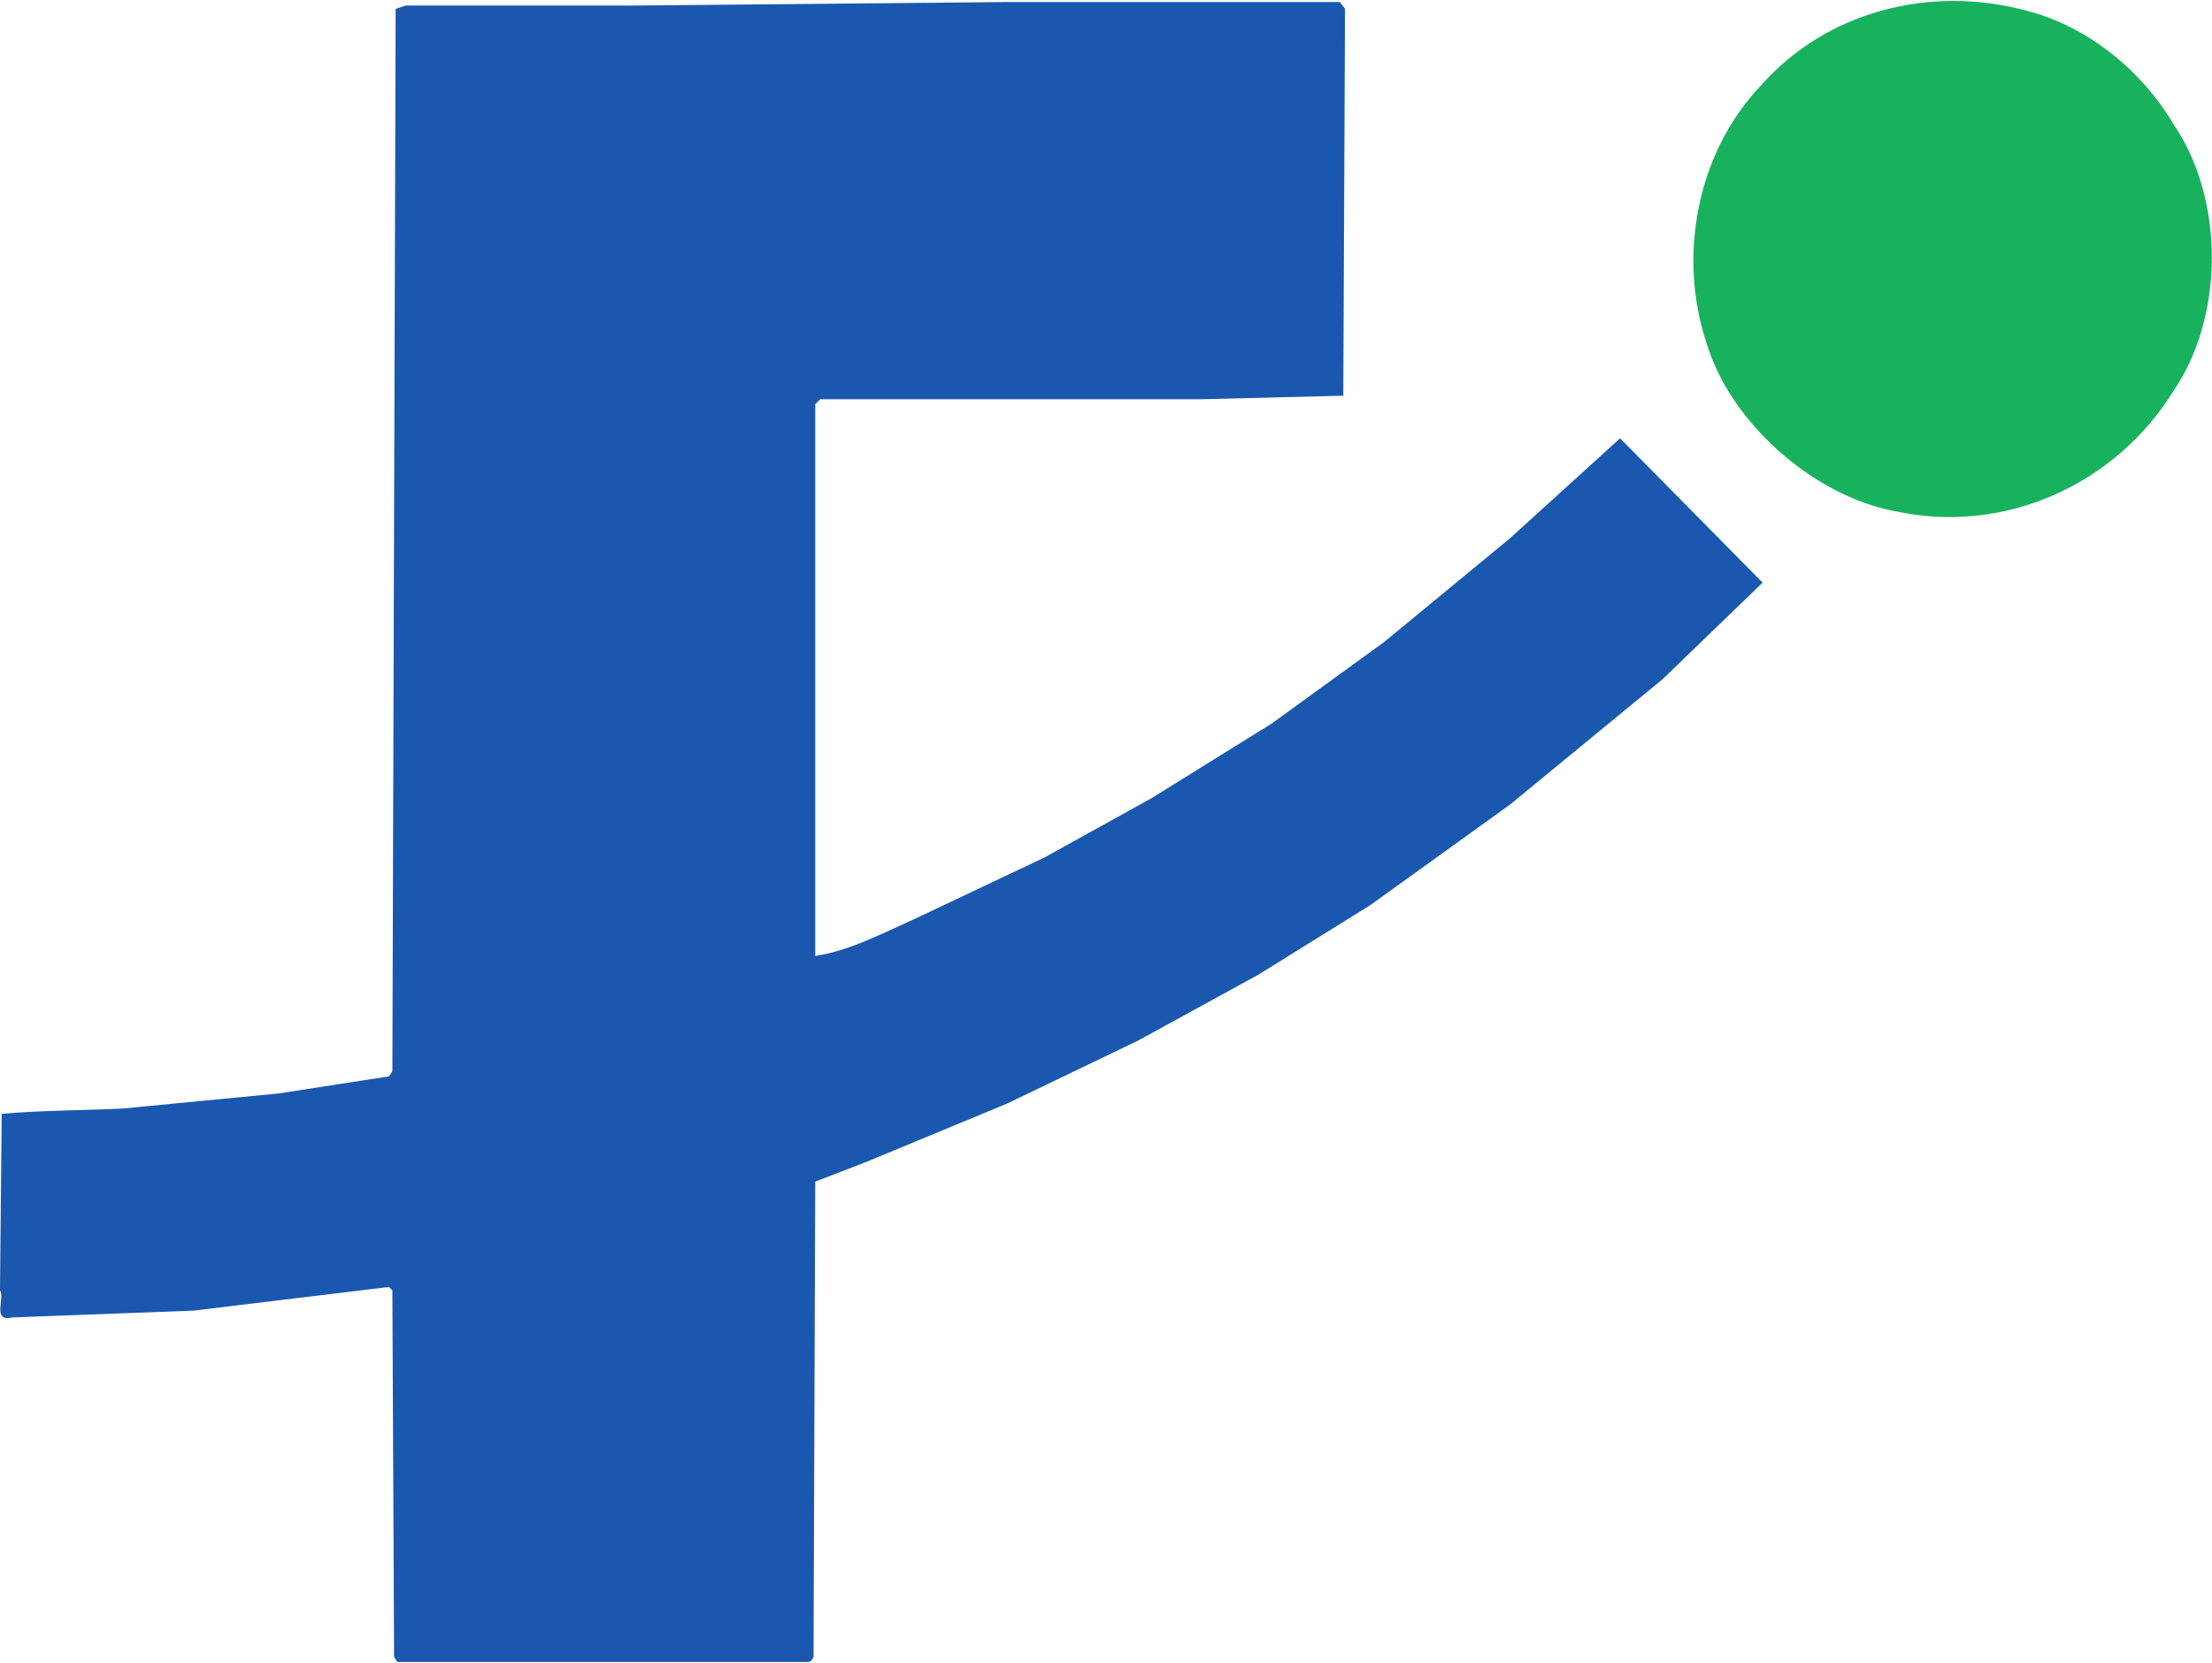
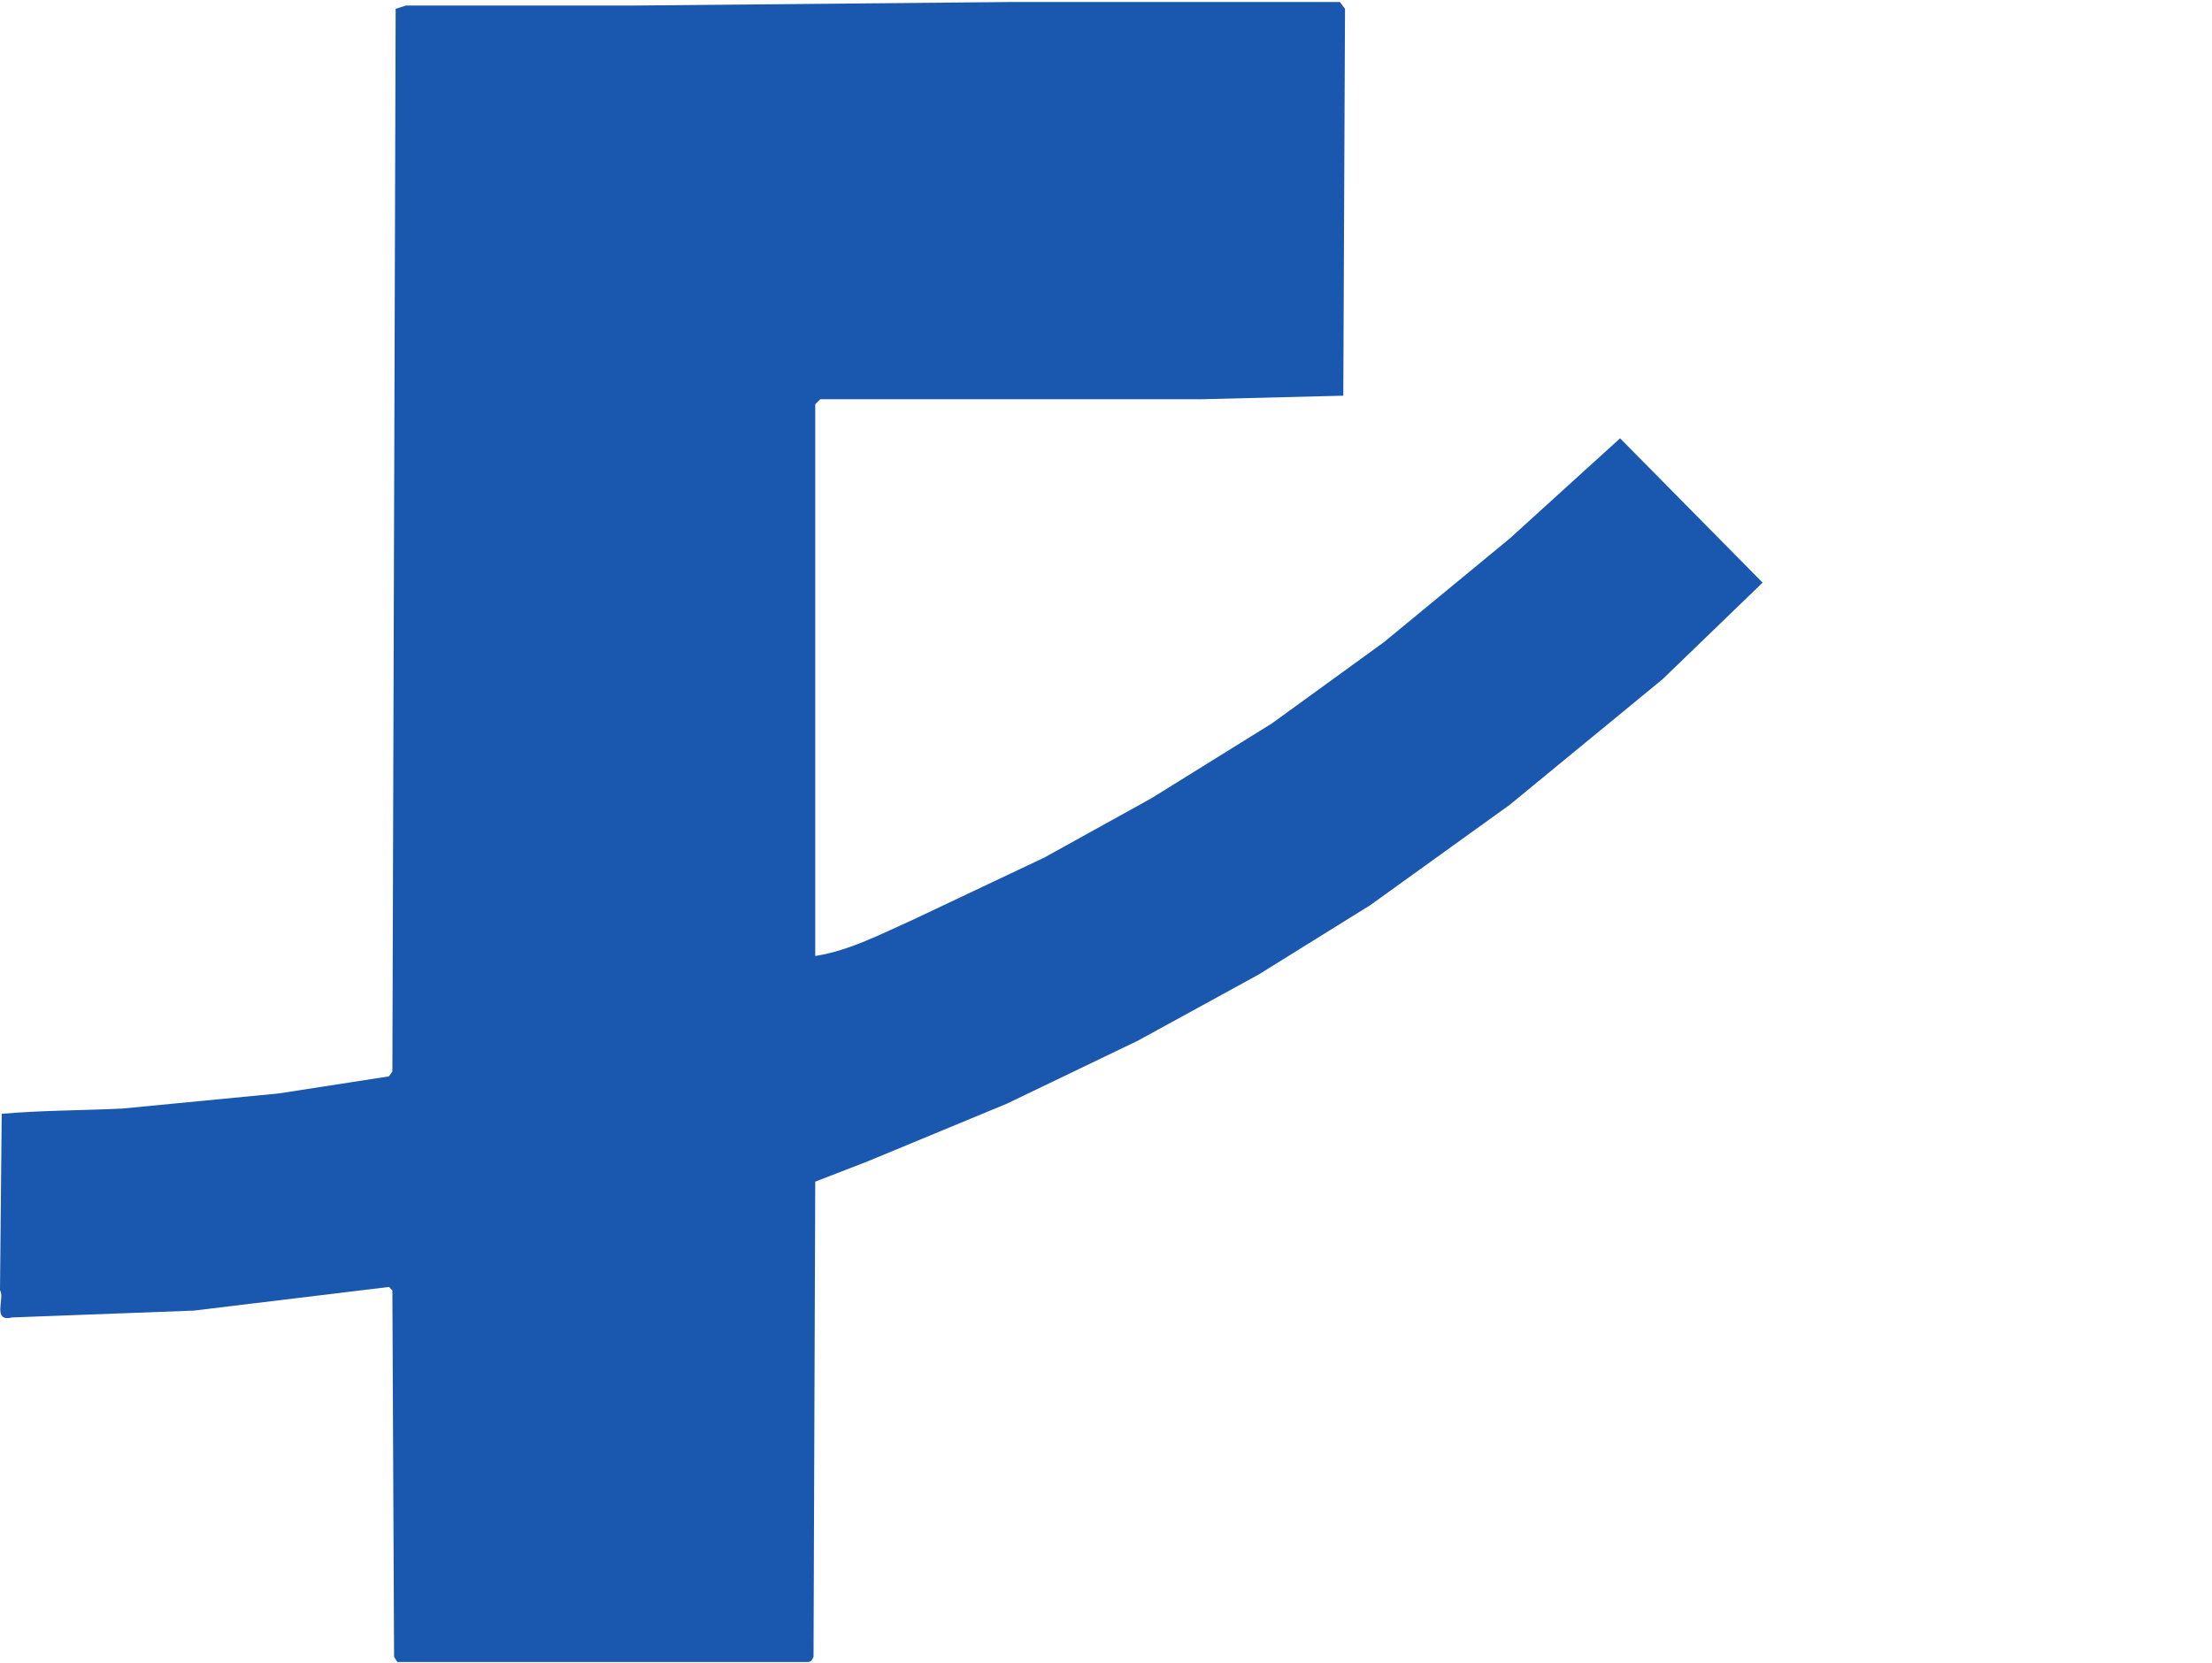
<svg xmlns="http://www.w3.org/2000/svg" version="1.2" viewBox="0 0 1552 1167" width="1552" height="1167">
  <title>9722</title>
  <style>
		.s0 { fill: #18b25e } 
		.s1 { fill: #1a58af } 
	</style>
-   <path class="s0" d="m1525.1 87.3c-22.6-38.2-60.8-69.1-103.6-79.9-66.8-17.9-139.4 0-185.9 52.5-45.3 47.6-58.5 120.2-38.2 181 16.8 55.9 75.1 107.2 132.3 117.9 77.5 16.7 154.9-19.1 195.4-84.6 35.7-52.4 35.7-134.6 0-186.9z" />
  <path class="s1" d="m1136.7 307.6l-77.4 70.3-88.2 72.7-78.7 57.1-84.5 52.5-75.1 41.6-90.6 42.9c-23.8 10.7-46.5 22.6-70.2 26.2v-387.2l3.5-3.5h266.9l100.1-2.5 1.2-271.5-3.6-4.8h-230l-266.8 2.5h-158.5l-7.2 2.3-2.3 745.7-2.4 3.5-77.4 12-109.7 10.6c-27.3 1.3-58.4 1.3-84.6 3.7l-1.2 123.9c3.7 4.7-5.9 22.5 8.4 19l127.5-4.8 137-16.6 2.4 2.4 1.2 257.2 2.3 3.6h287.2c3.5 0 3.5-1.2 4.8-3.6l1.2-333.5 36.9-14.3 97.7-40.5 91.7-44.1 84.7-46.4 78.5-48.8 97.8-70.4 107.2-88.1 70.2-67.8" />
</svg>